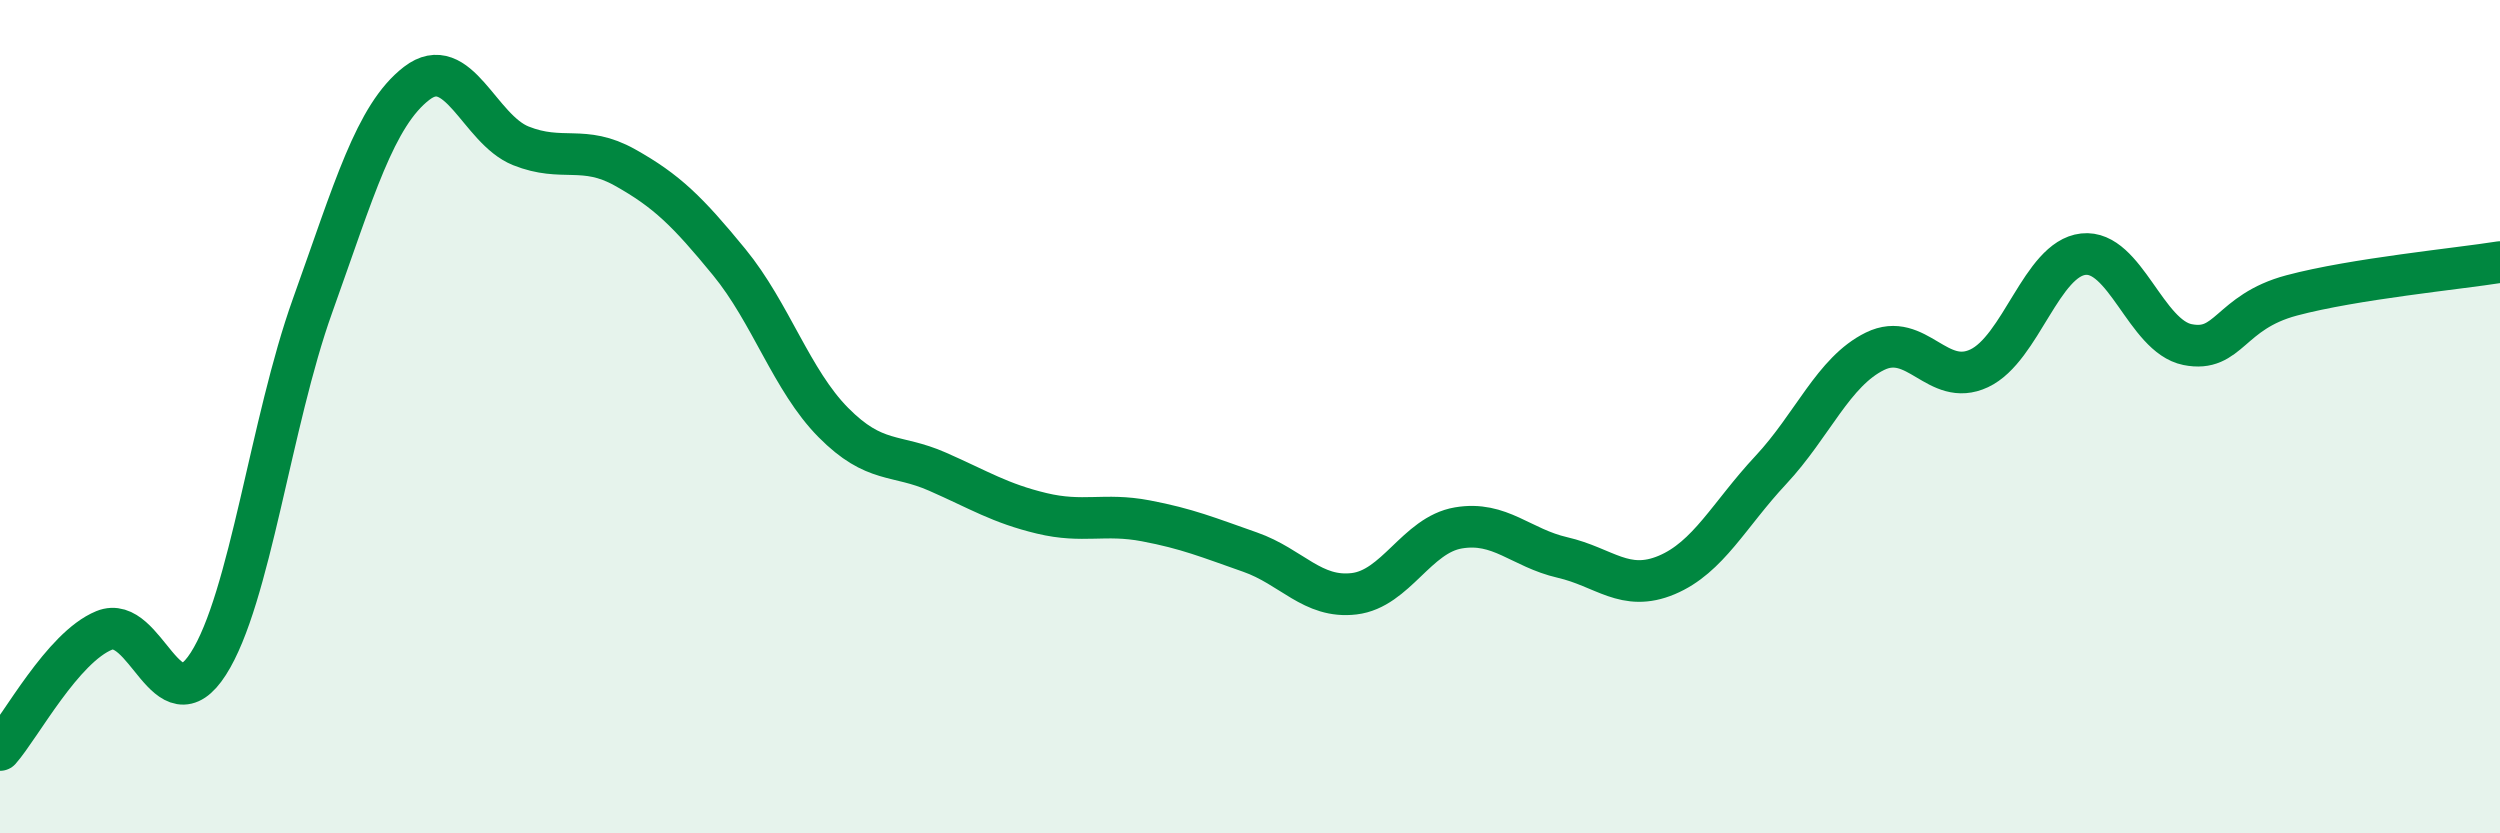
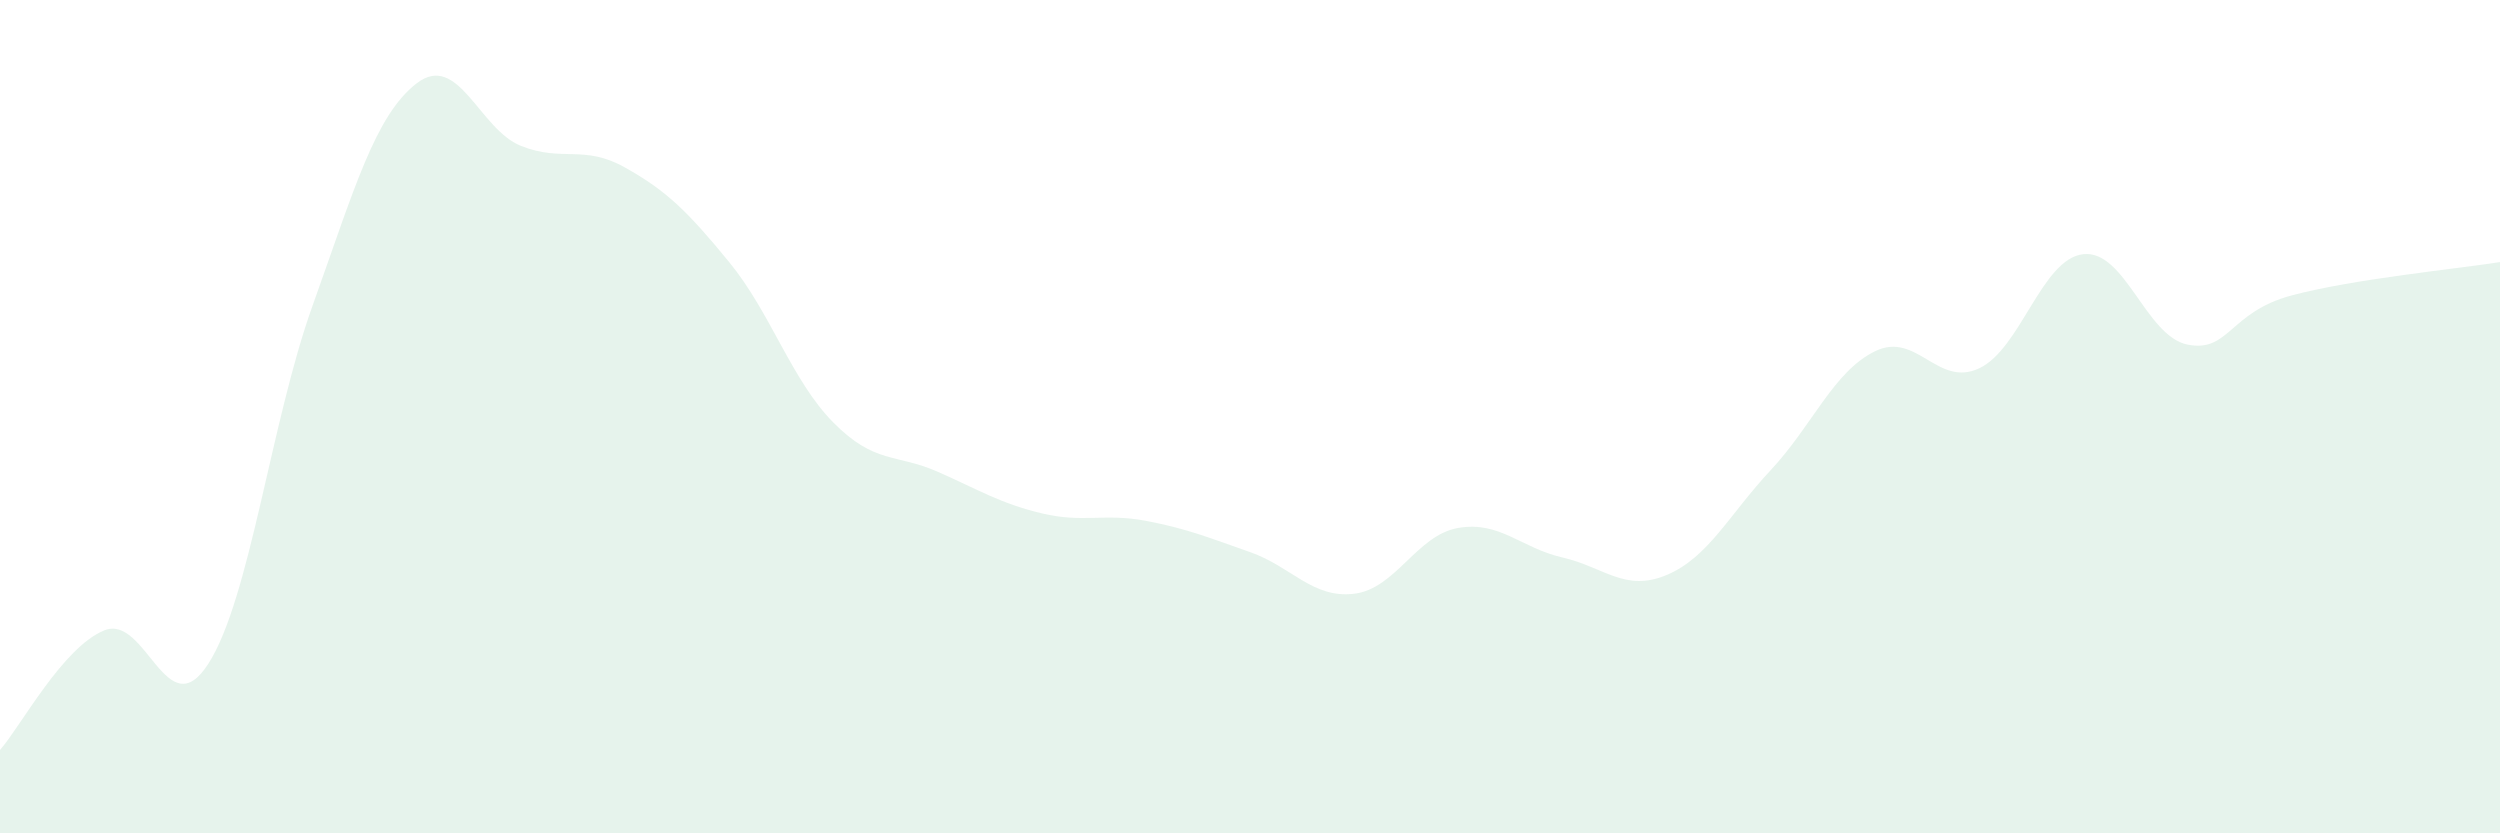
<svg xmlns="http://www.w3.org/2000/svg" width="60" height="20" viewBox="0 0 60 20">
  <path d="M 0,18 C 0.5,17.43 1.5,15.54 2.5,15.13 C 3.5,14.72 4,17.49 5,15.93 C 6,14.37 6.5,10.13 7.5,7.34 C 8.5,4.55 9,2.77 10,2 C 11,1.23 11.5,3.1 12.5,3.5 C 13.5,3.9 14,3.46 15,4.02 C 16,4.58 16.5,5.07 17.5,6.29 C 18.5,7.51 19,9.13 20,10.14 C 21,11.15 21.5,10.88 22.5,11.32 C 23.5,11.76 24,12.08 25,12.32 C 26,12.56 26.5,12.31 27.5,12.5 C 28.5,12.69 29,12.9 30,13.25 C 31,13.6 31.5,14.37 32.5,14.25 C 33.5,14.13 34,12.84 35,12.67 C 36,12.5 36.5,13.15 37.5,13.38 C 38.5,13.61 39,14.22 40,13.8 C 41,13.38 41.5,12.35 42.5,11.28 C 43.5,10.21 44,8.92 45,8.43 C 46,7.94 46.5,9.31 47.5,8.84 C 48.5,8.37 49,6.21 50,6.1 C 51,5.99 51.5,8.07 52.5,8.27 C 53.5,8.47 53.5,7.49 55,7.09 C 56.5,6.69 59,6.45 60,6.29L60 20L0 20Z" fill="#008740" opacity="0.1" stroke-linecap="round" stroke-linejoin="round" />
-   <path d="M 0,18 C 0.5,17.43 1.5,15.54 2.5,15.13 C 3.5,14.72 4,17.49 5,15.93 C 6,14.37 6.5,10.13 7.5,7.34 C 8.5,4.55 9,2.77 10,2 C 11,1.23 11.5,3.1 12.5,3.5 C 13.5,3.9 14,3.46 15,4.02 C 16,4.58 16.5,5.07 17.5,6.29 C 18.5,7.51 19,9.13 20,10.14 C 21,11.15 21.5,10.88 22.5,11.32 C 23.5,11.76 24,12.08 25,12.32 C 26,12.56 26.5,12.31 27.5,12.5 C 28.5,12.69 29,12.9 30,13.25 C 31,13.6 31.5,14.37 32.5,14.25 C 33.5,14.13 34,12.84 35,12.67 C 36,12.5 36.5,13.15 37.5,13.38 C 38.5,13.61 39,14.22 40,13.8 C 41,13.38 41.5,12.35 42.5,11.28 C 43.5,10.21 44,8.92 45,8.43 C 46,7.94 46.5,9.31 47.5,8.84 C 48.5,8.37 49,6.21 50,6.1 C 51,5.99 51.5,8.07 52.5,8.27 C 53.5,8.47 53.5,7.49 55,7.09 C 56.5,6.69 59,6.45 60,6.29" stroke="#008740" stroke-width="1" fill="none" stroke-linecap="round" stroke-linejoin="round" />
</svg>